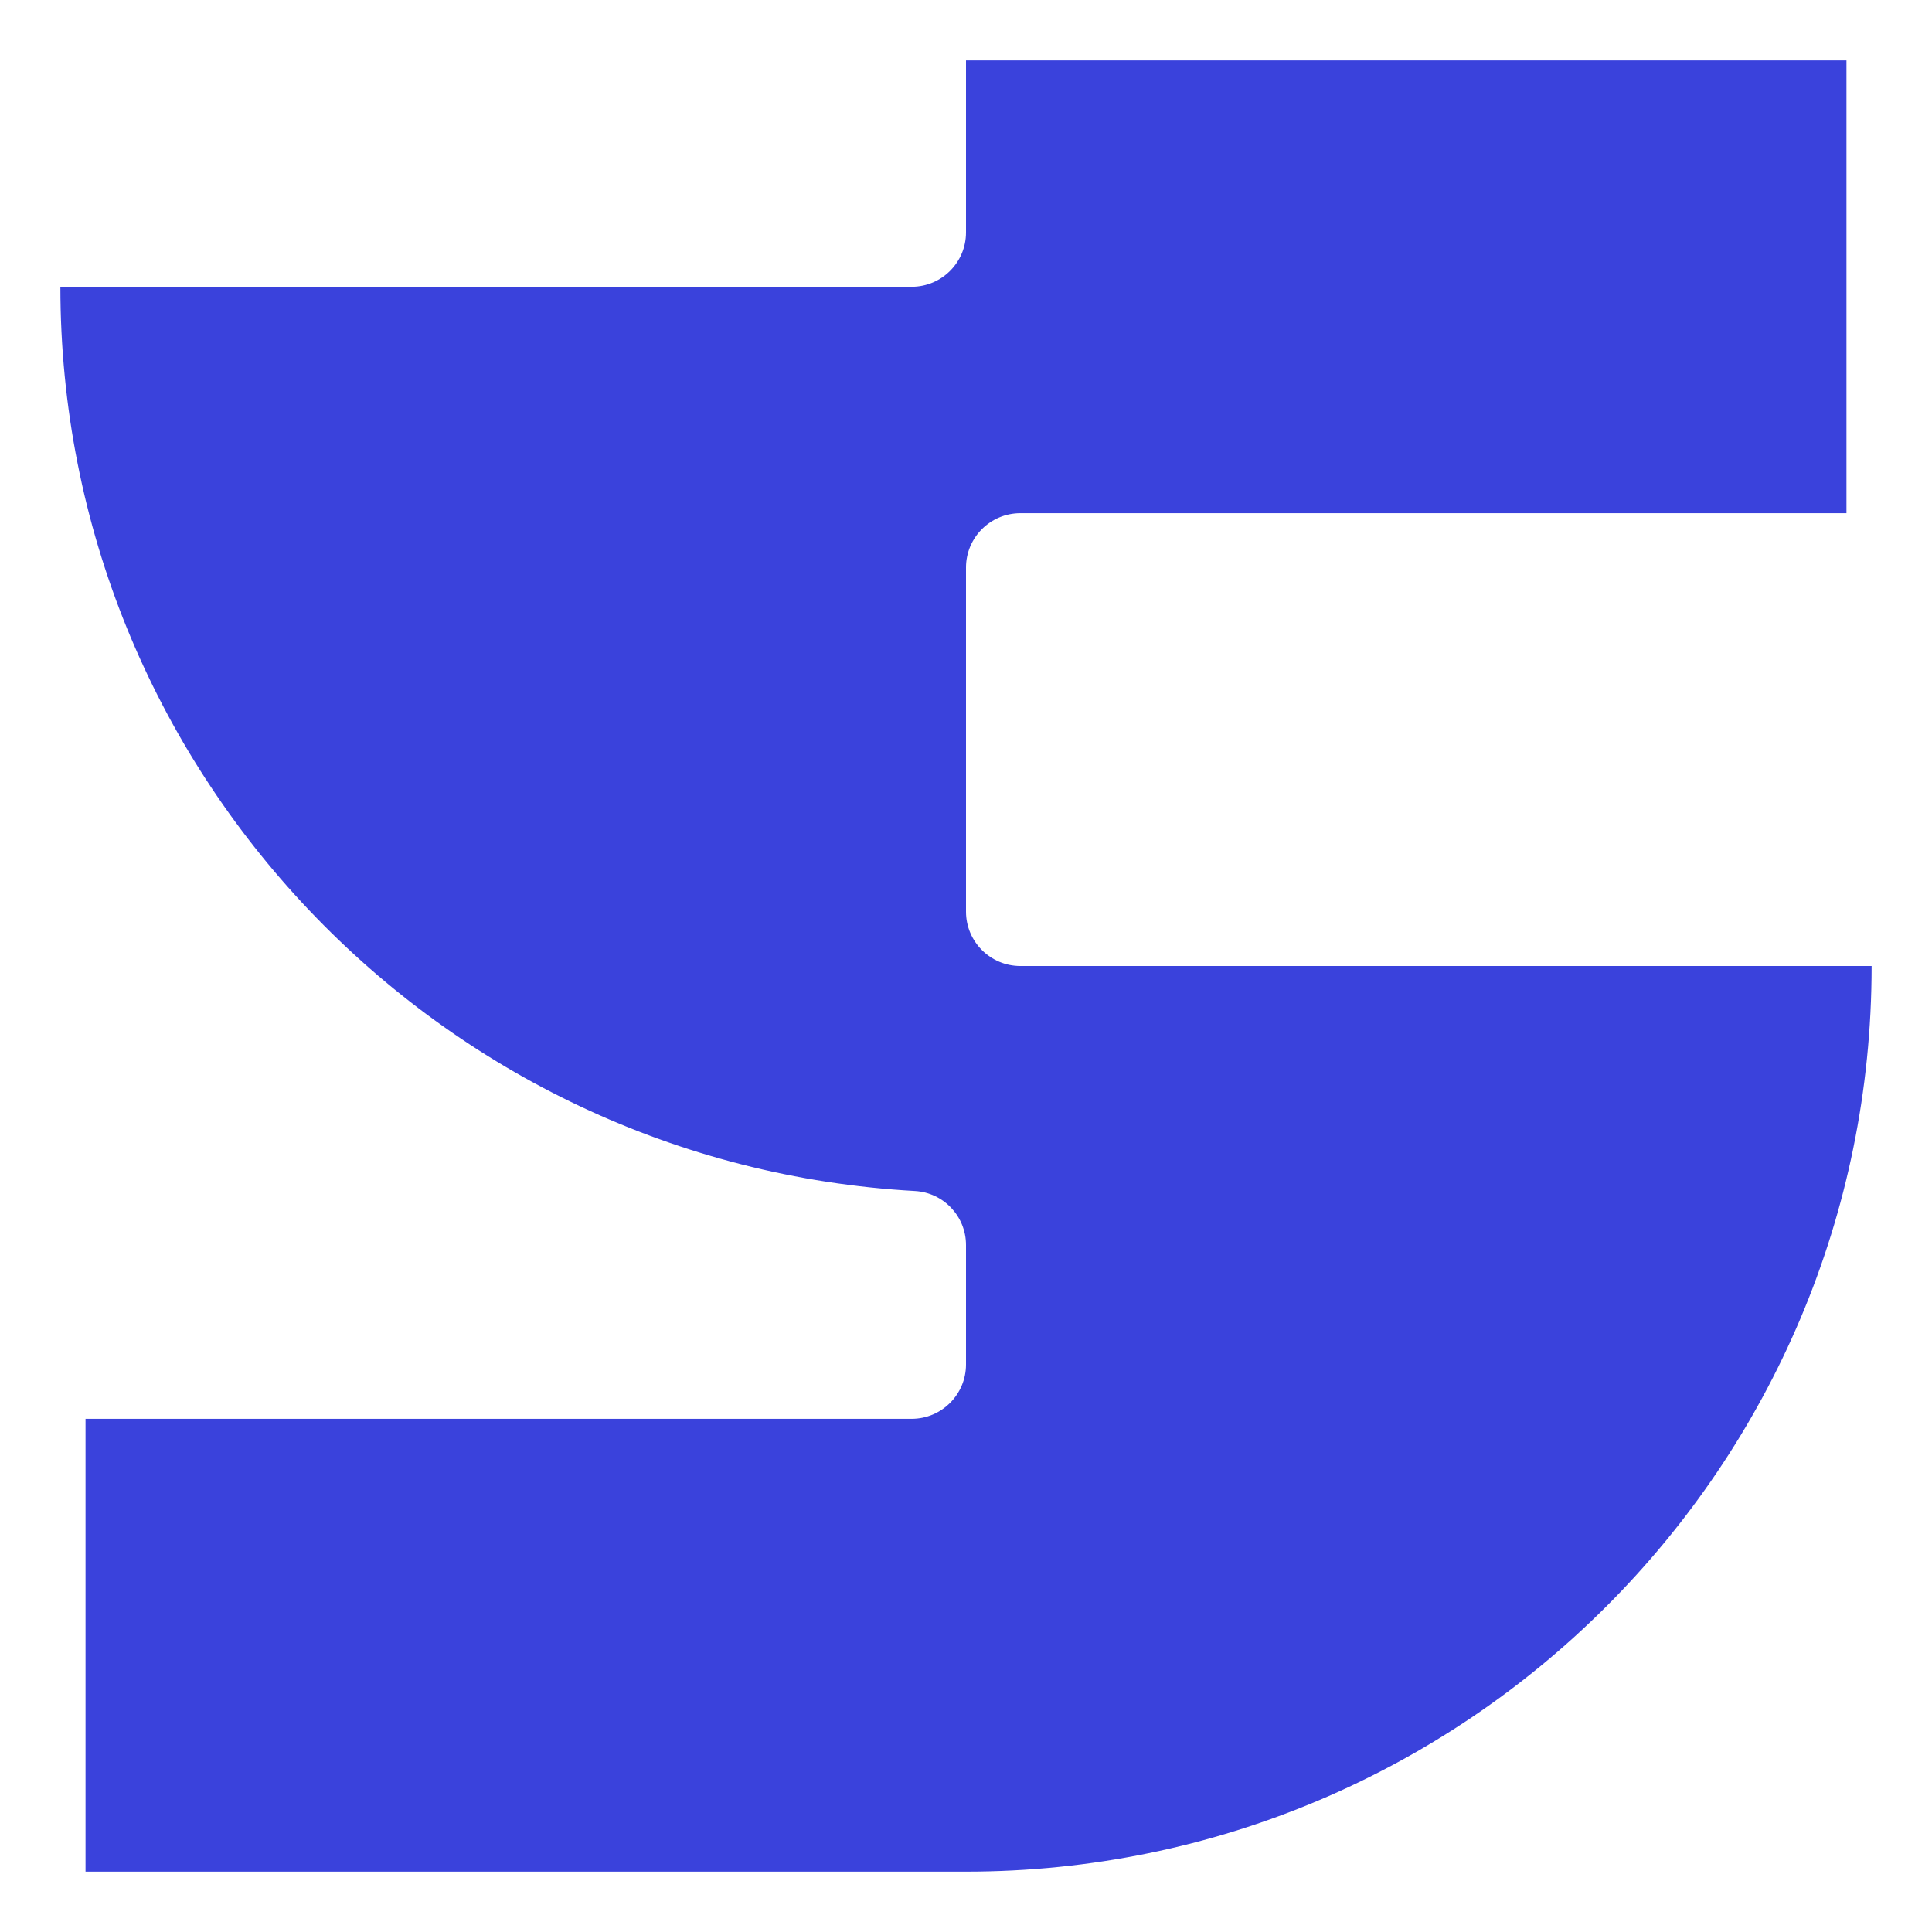
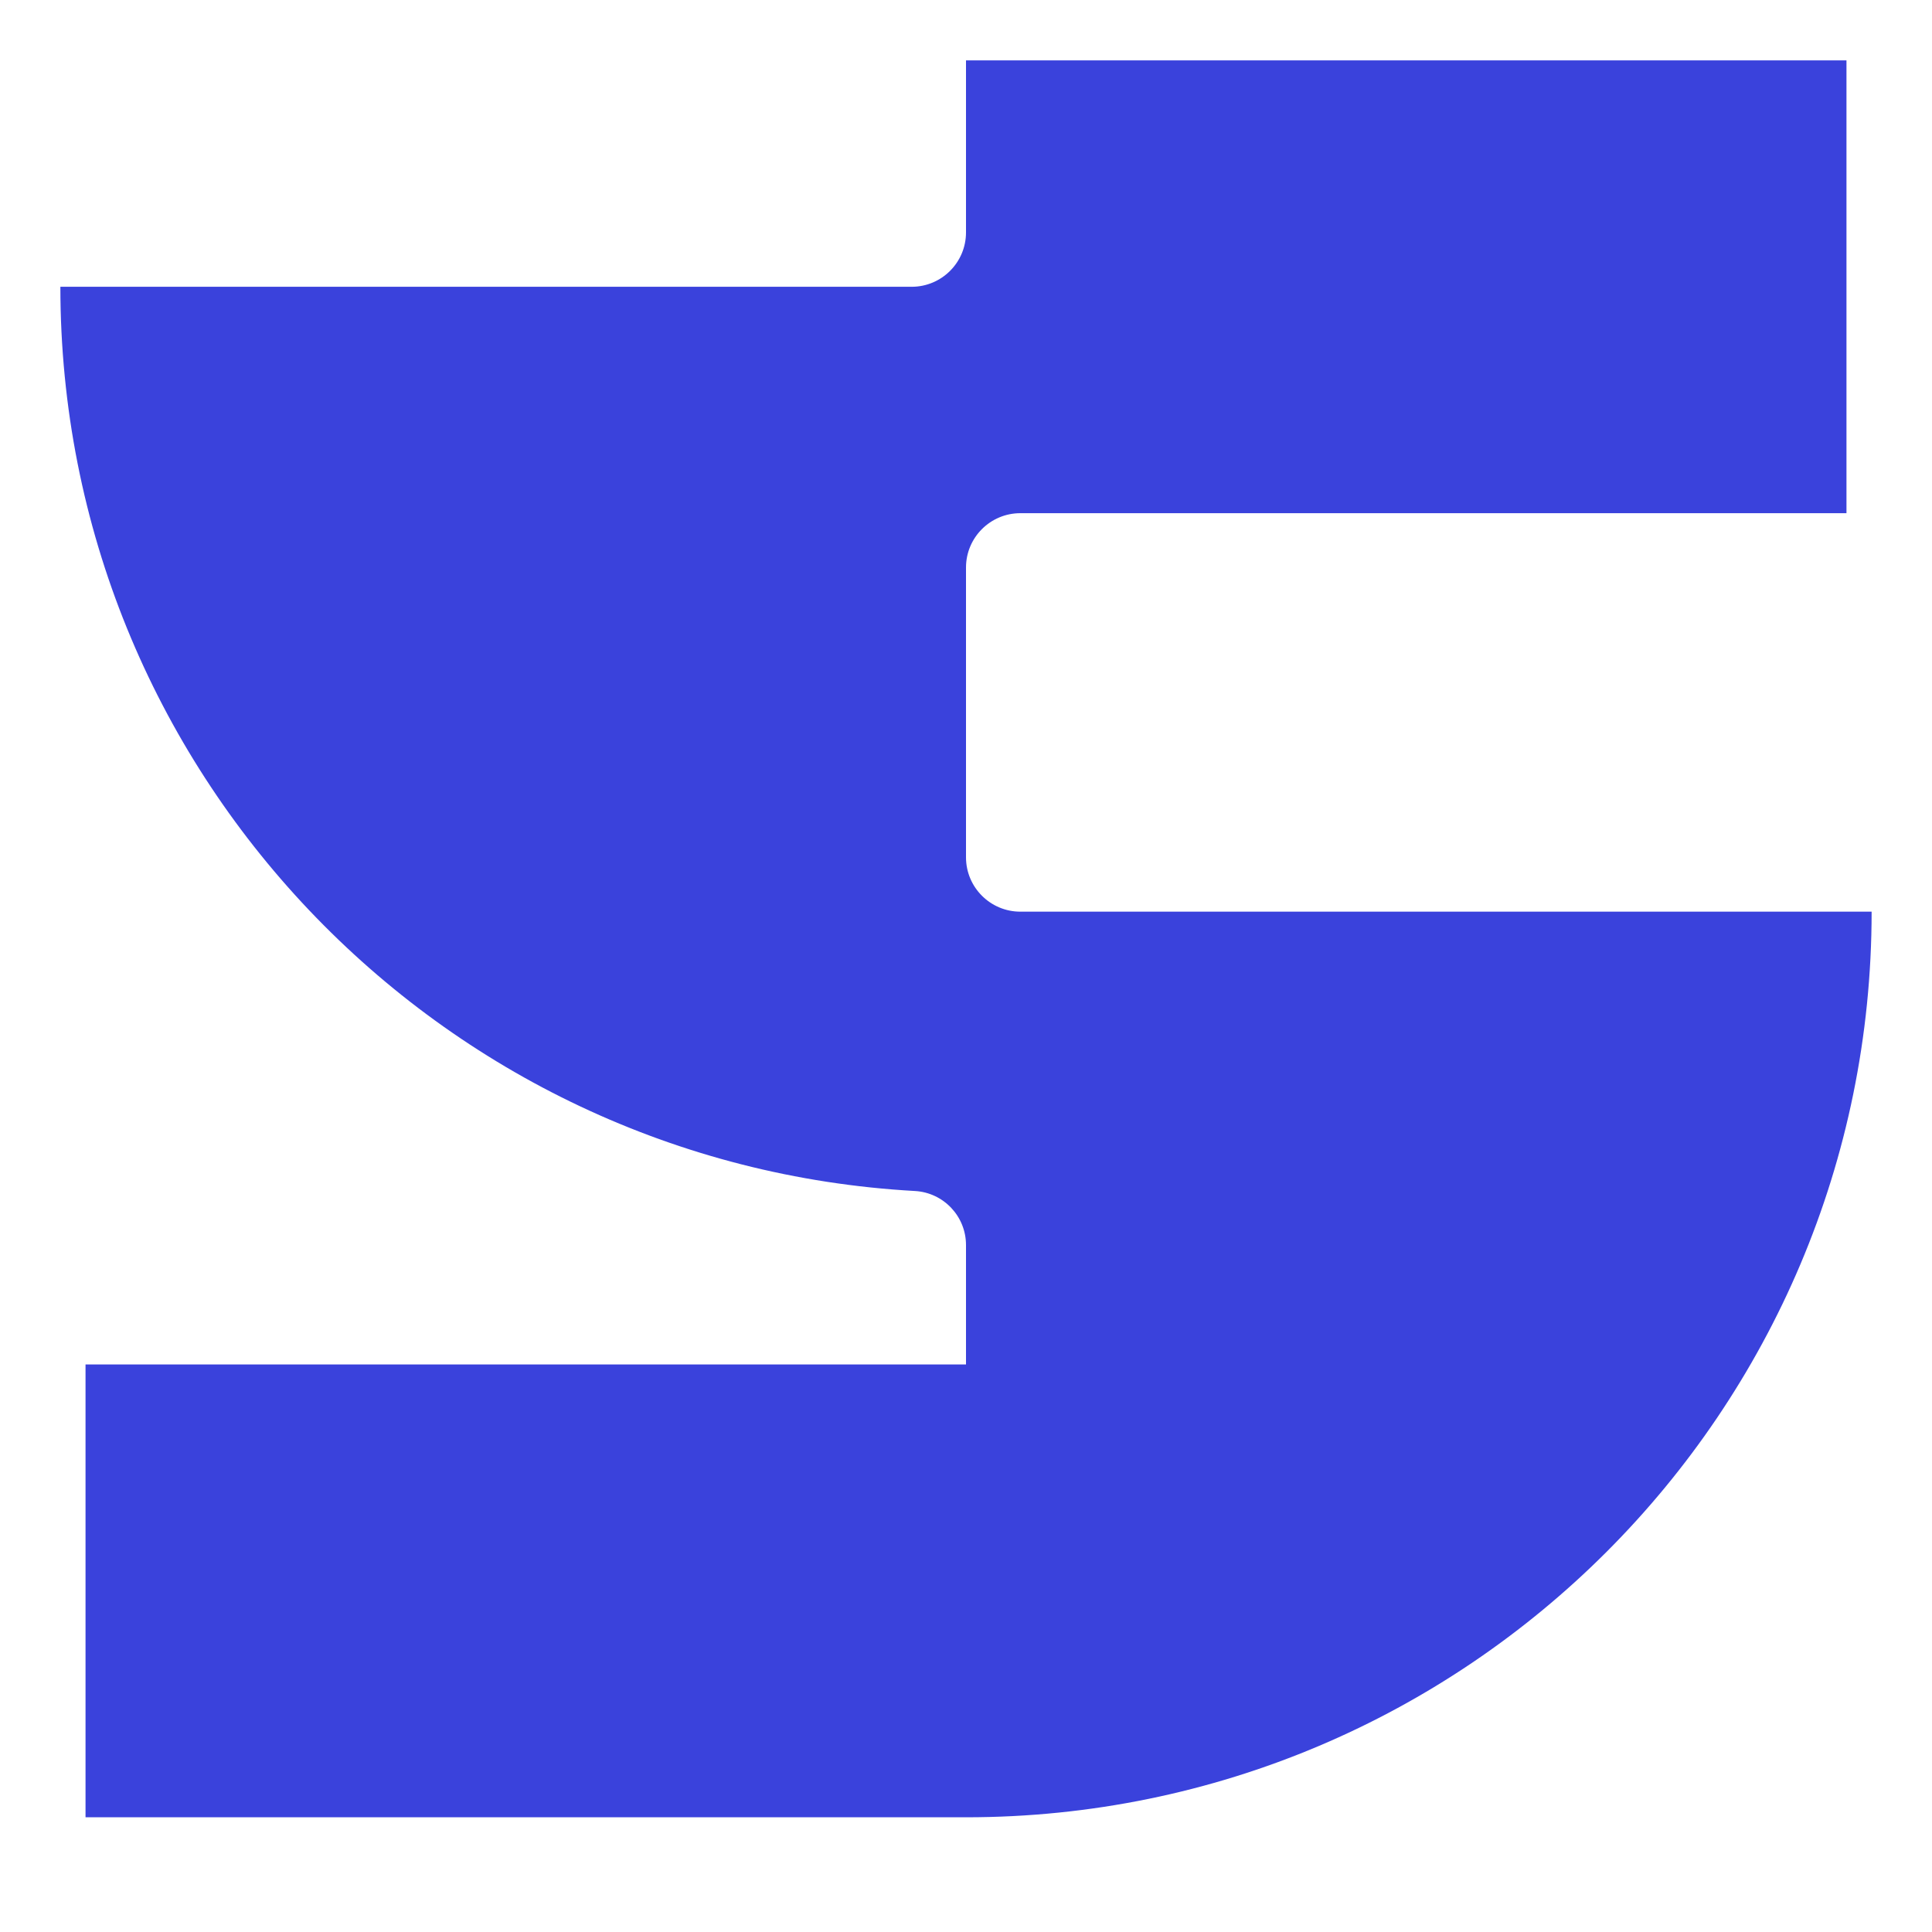
<svg xmlns="http://www.w3.org/2000/svg" id="Layer_1" data-name="Layer 1" viewBox="0 0 288 288">
  <defs>
    <style>
      .cls-1 {
        fill: #3a42dc;
        stroke-width: 0px;
      }
    </style>
  </defs>
-   <path class="cls-1" d="M144,135.9v-51.3c0-4.47,3.63-8.1,8.1-8.1h123.15V9h-131.25v25.65c0,4.47-3.63,8.1-8.1,8.1H9c0,72,56.37,130.84,127.38,134.79,4.28.24,7.62,3.78,7.62,8.06v17.8c0,4.47-3.63,8.1-8.1,8.1H12.75v67.5h131.25c74.56,0,135-60.44,135-135h-126.9c-4.47,0-8.1-3.63-8.1-8.1Z" />
+   <path class="cls-1" d="M144,135.9v-51.3c0-4.47,3.63-8.1,8.1-8.1h123.15V9h-131.25v25.65c0,4.47-3.63,8.1-8.1,8.1H9c0,72,56.37,130.84,127.38,134.79,4.28.24,7.62,3.78,7.62,8.06v17.8H12.75v67.5h131.25c74.56,0,135-60.44,135-135h-126.9c-4.47,0-8.1-3.63-8.1-8.1Z" />
</svg>